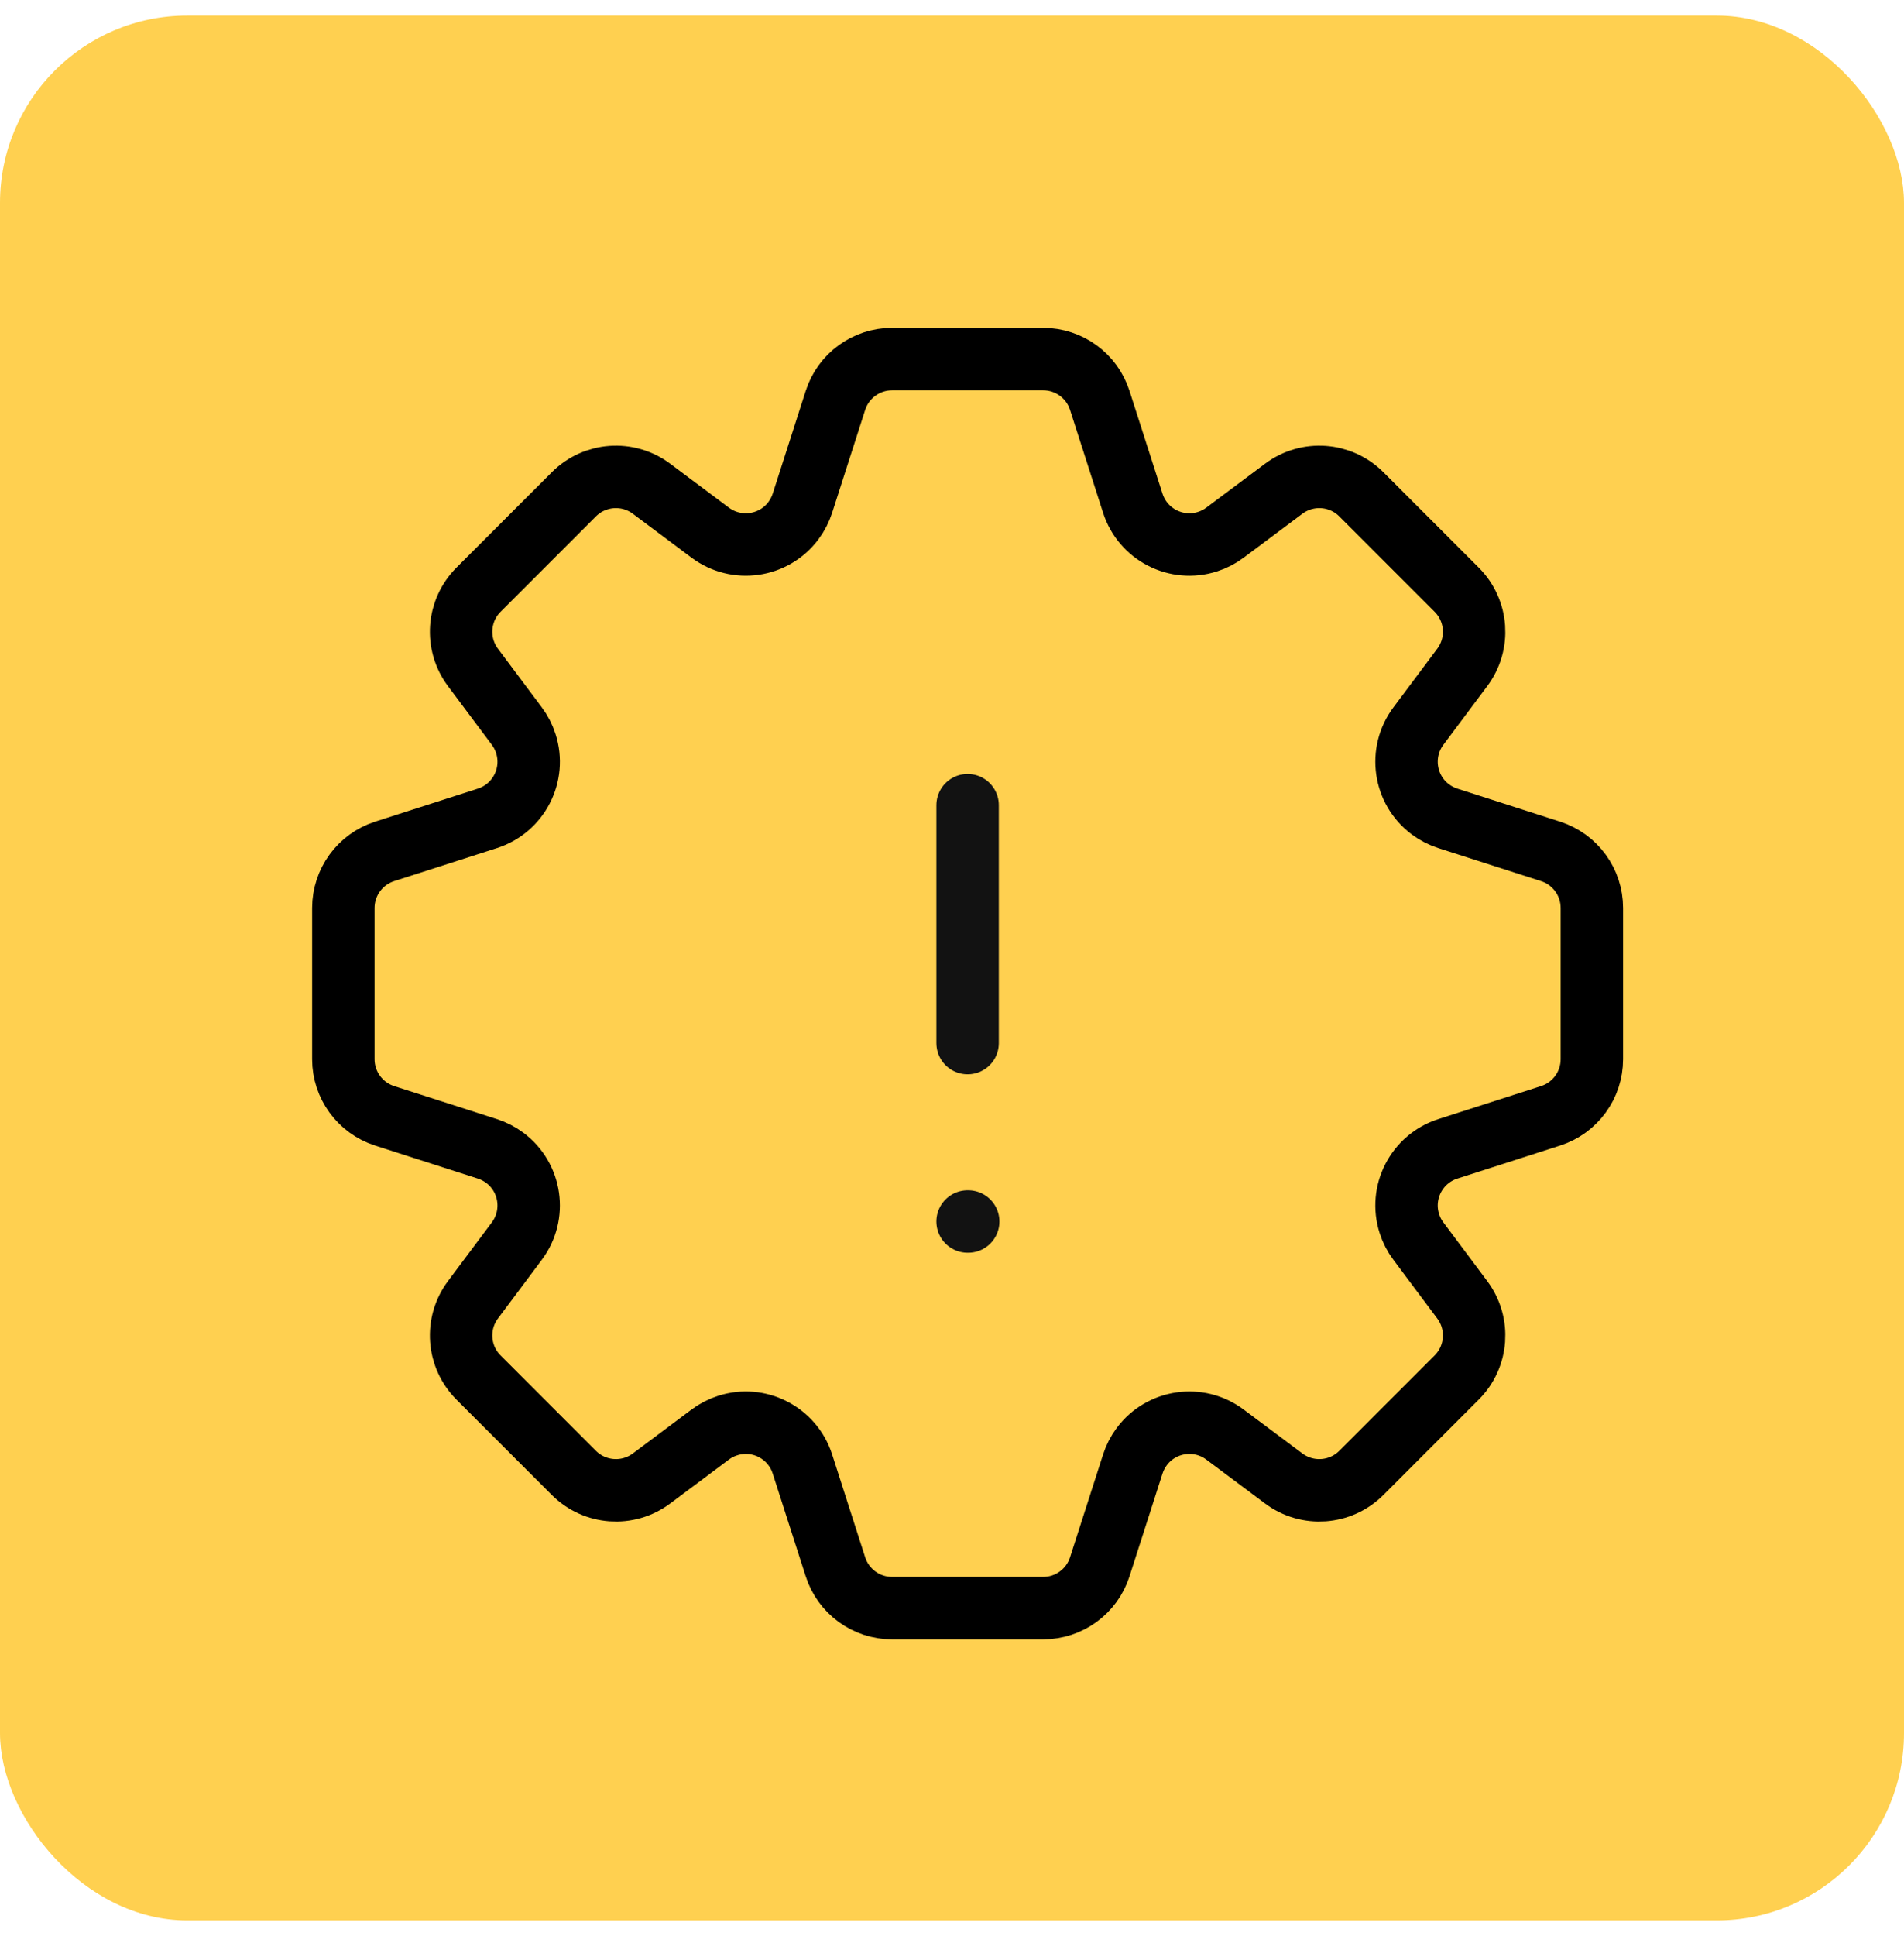
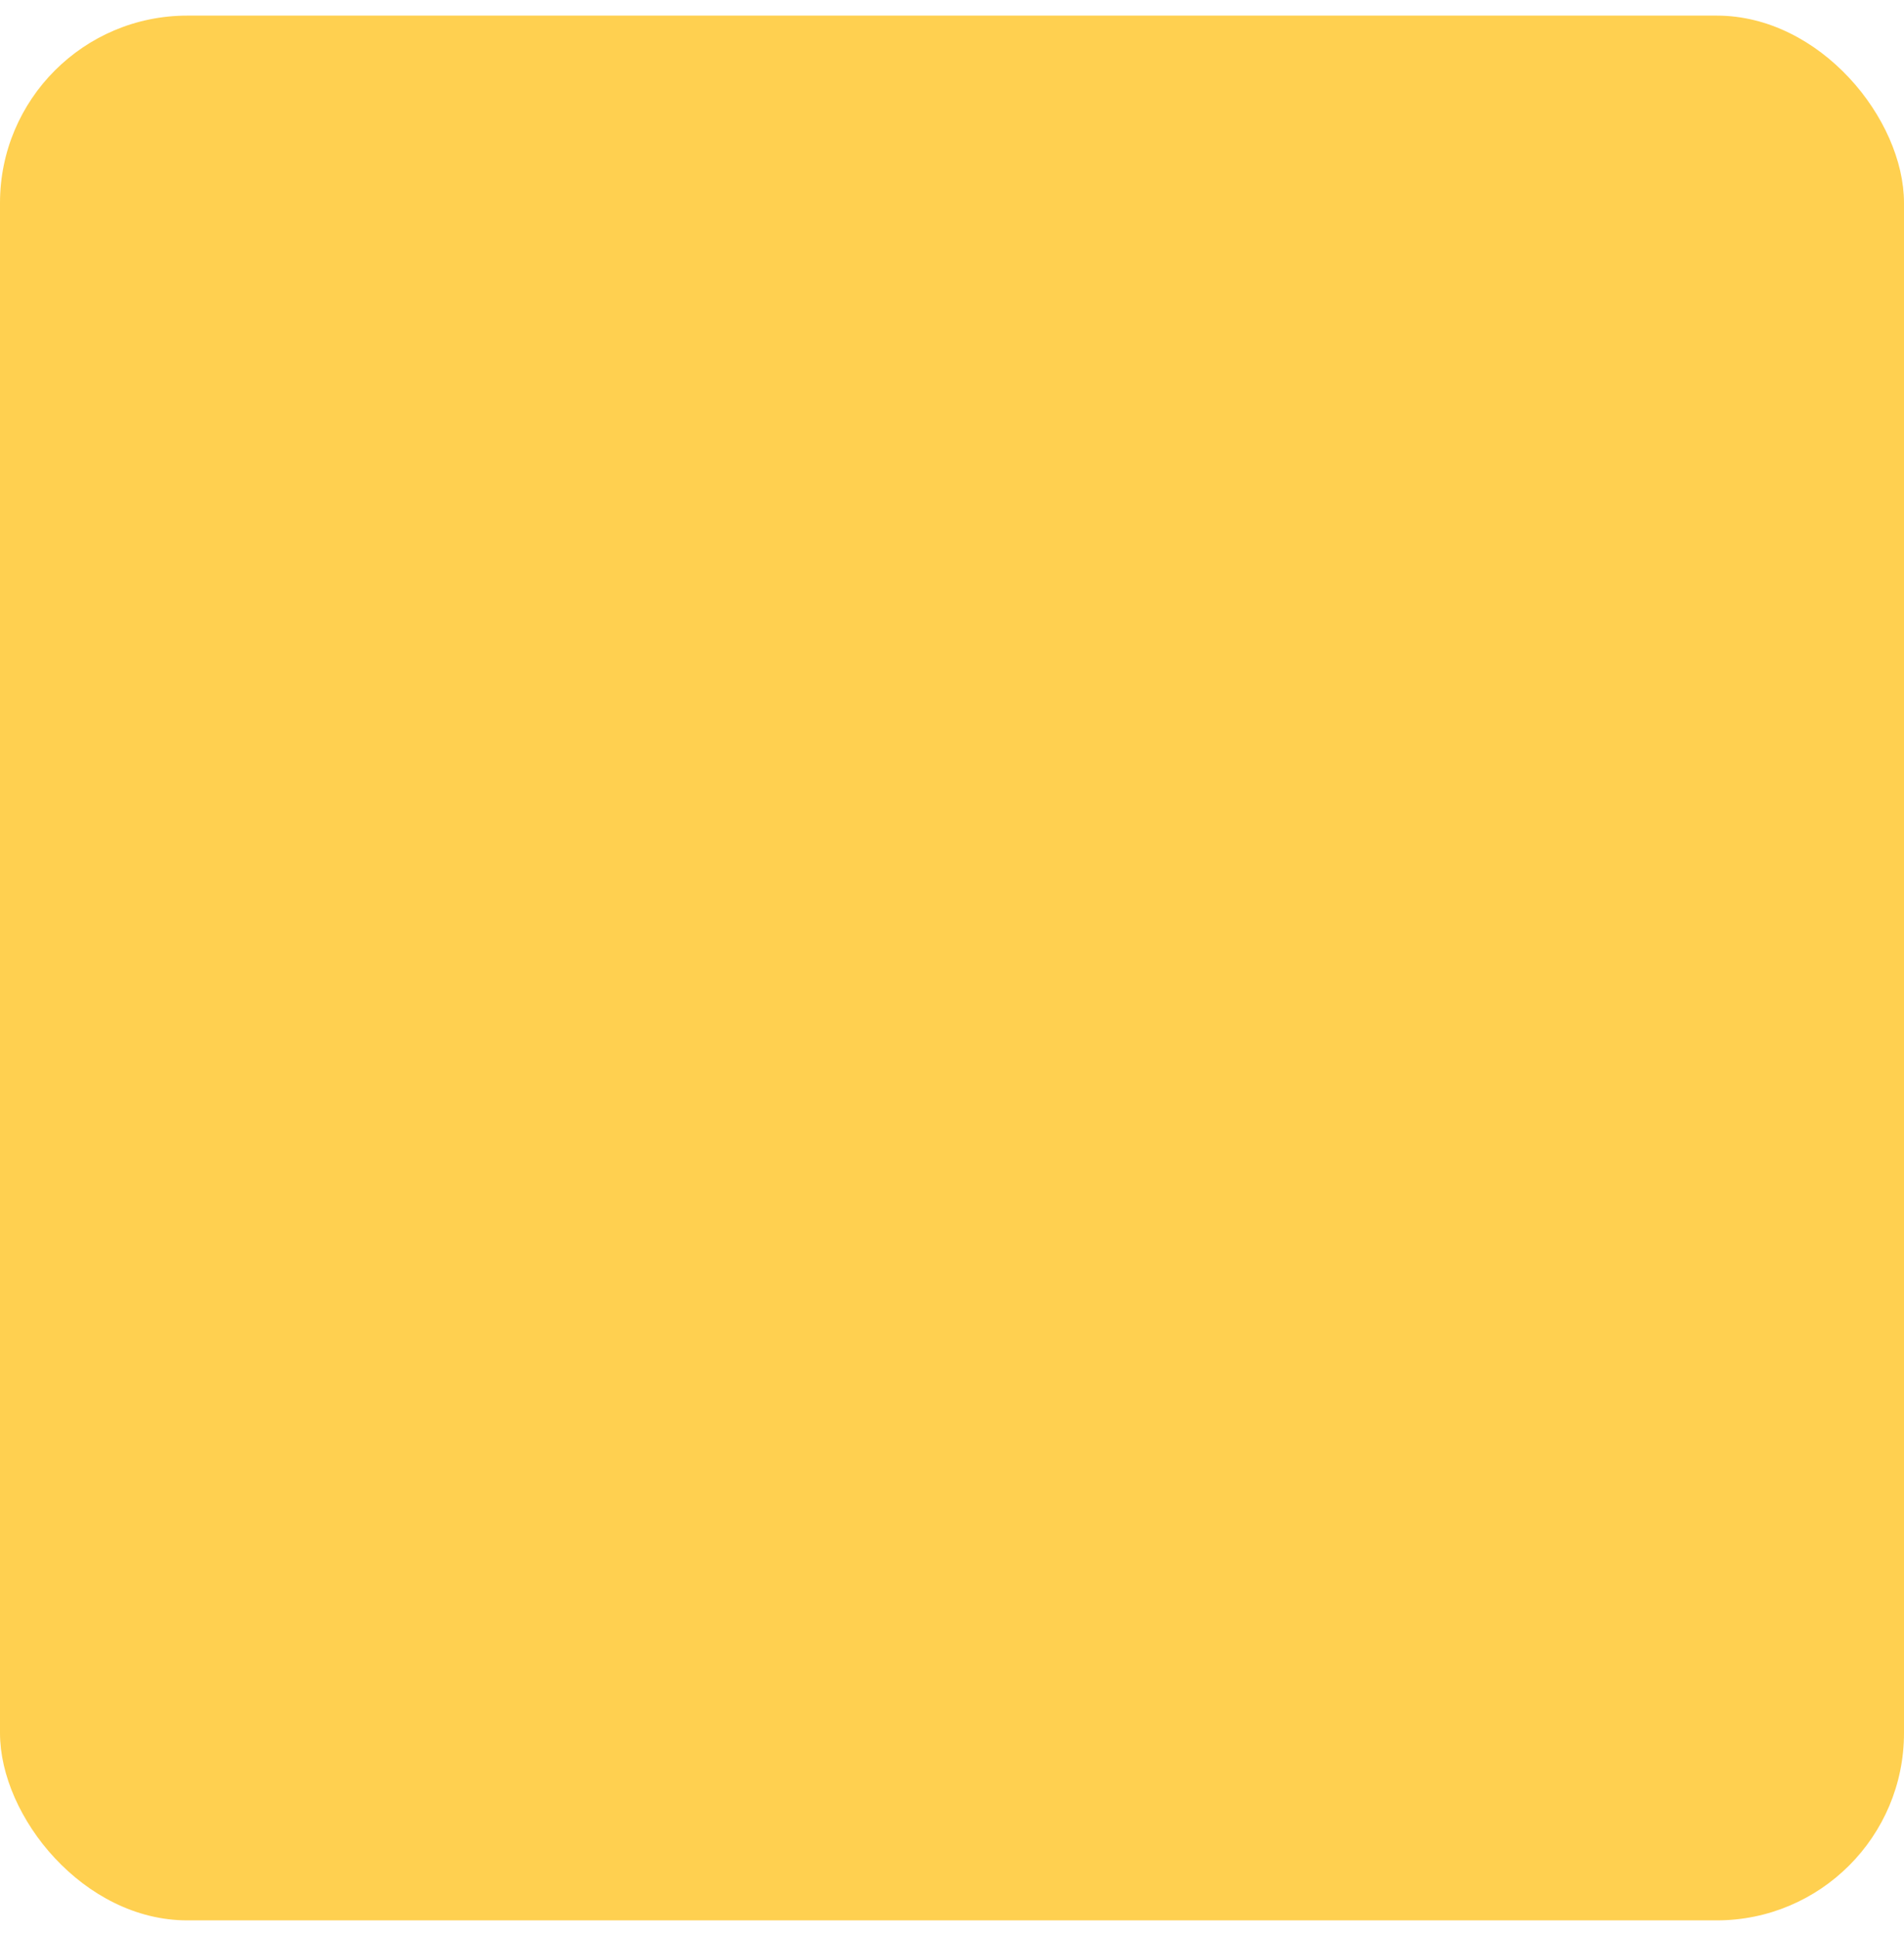
<svg xmlns="http://www.w3.org/2000/svg" width="61" height="62" viewBox="0 0 61 62" fill="none">
  <rect y="0.5" width="61" height="61" rx="6" fill="#FFD050" />
-   <path d="M12.322 35.734L15.616 36.792C15.816 36.857 16.005 36.954 16.174 37.08C17.016 37.71 17.188 38.904 16.558 39.746L15.152 41.627C14.585 42.386 14.661 43.445 15.331 44.115L18.385 47.169C19.055 47.839 20.114 47.915 20.873 47.348L22.753 45.942C22.922 45.815 23.111 45.718 23.312 45.654C24.313 45.332 25.386 45.883 25.708 46.885L26.766 50.178C27.019 50.966 27.752 51.5 28.579 51.5H33.421C34.248 51.5 34.981 50.966 35.234 50.178L36.292 46.885C36.357 46.684 36.454 46.495 36.58 46.326C37.21 45.484 38.404 45.312 39.246 45.942L41.127 47.348C41.886 47.915 42.945 47.839 43.615 47.169L46.669 44.115C47.339 43.445 47.415 42.386 46.848 41.627L45.442 39.746C45.315 39.578 45.218 39.389 45.154 39.188C44.832 38.187 45.383 37.114 46.385 36.792L49.678 35.734C50.466 35.481 51 34.748 51 33.921V29.079C51 28.252 50.466 27.519 49.678 27.266L46.385 26.208C46.184 26.143 45.995 26.046 45.826 25.92C44.984 25.29 44.812 24.096 45.442 23.253L46.848 21.373C47.415 20.614 47.339 19.555 46.669 18.885L43.615 15.831C42.945 15.161 41.886 15.085 41.127 15.652L39.246 17.058C39.078 17.185 38.889 17.282 38.688 17.346C37.687 17.668 36.614 17.117 36.292 16.116L35.234 12.822C34.981 12.034 34.248 11.5 33.421 11.5H28.579C27.752 11.5 27.019 12.034 26.766 12.822L25.708 16.116C25.643 16.316 25.546 16.505 25.42 16.674C24.79 17.516 23.596 17.688 22.753 17.058L20.873 15.652C20.114 15.085 19.055 15.161 18.385 15.831L15.331 18.885C14.661 19.555 14.585 20.614 15.152 21.373L16.558 23.253C16.685 23.422 16.782 23.611 16.846 23.812C17.168 24.813 16.617 25.886 15.616 26.208L12.322 27.266C11.534 27.519 11 28.252 11 29.079V33.921C11 34.748 11.534 35.481 12.322 35.734Z" stroke="black" stroke-width="2" stroke-linecap="round" stroke-linejoin="round" />
-   <path d="M31 25.786V33.405" stroke="#121212" stroke-width="2" stroke-linecap="round" stroke-linejoin="round" />
-   <path d="M31 39.119H31.019" stroke="#121212" stroke-width="2" stroke-linecap="round" stroke-linejoin="round" />
</svg>